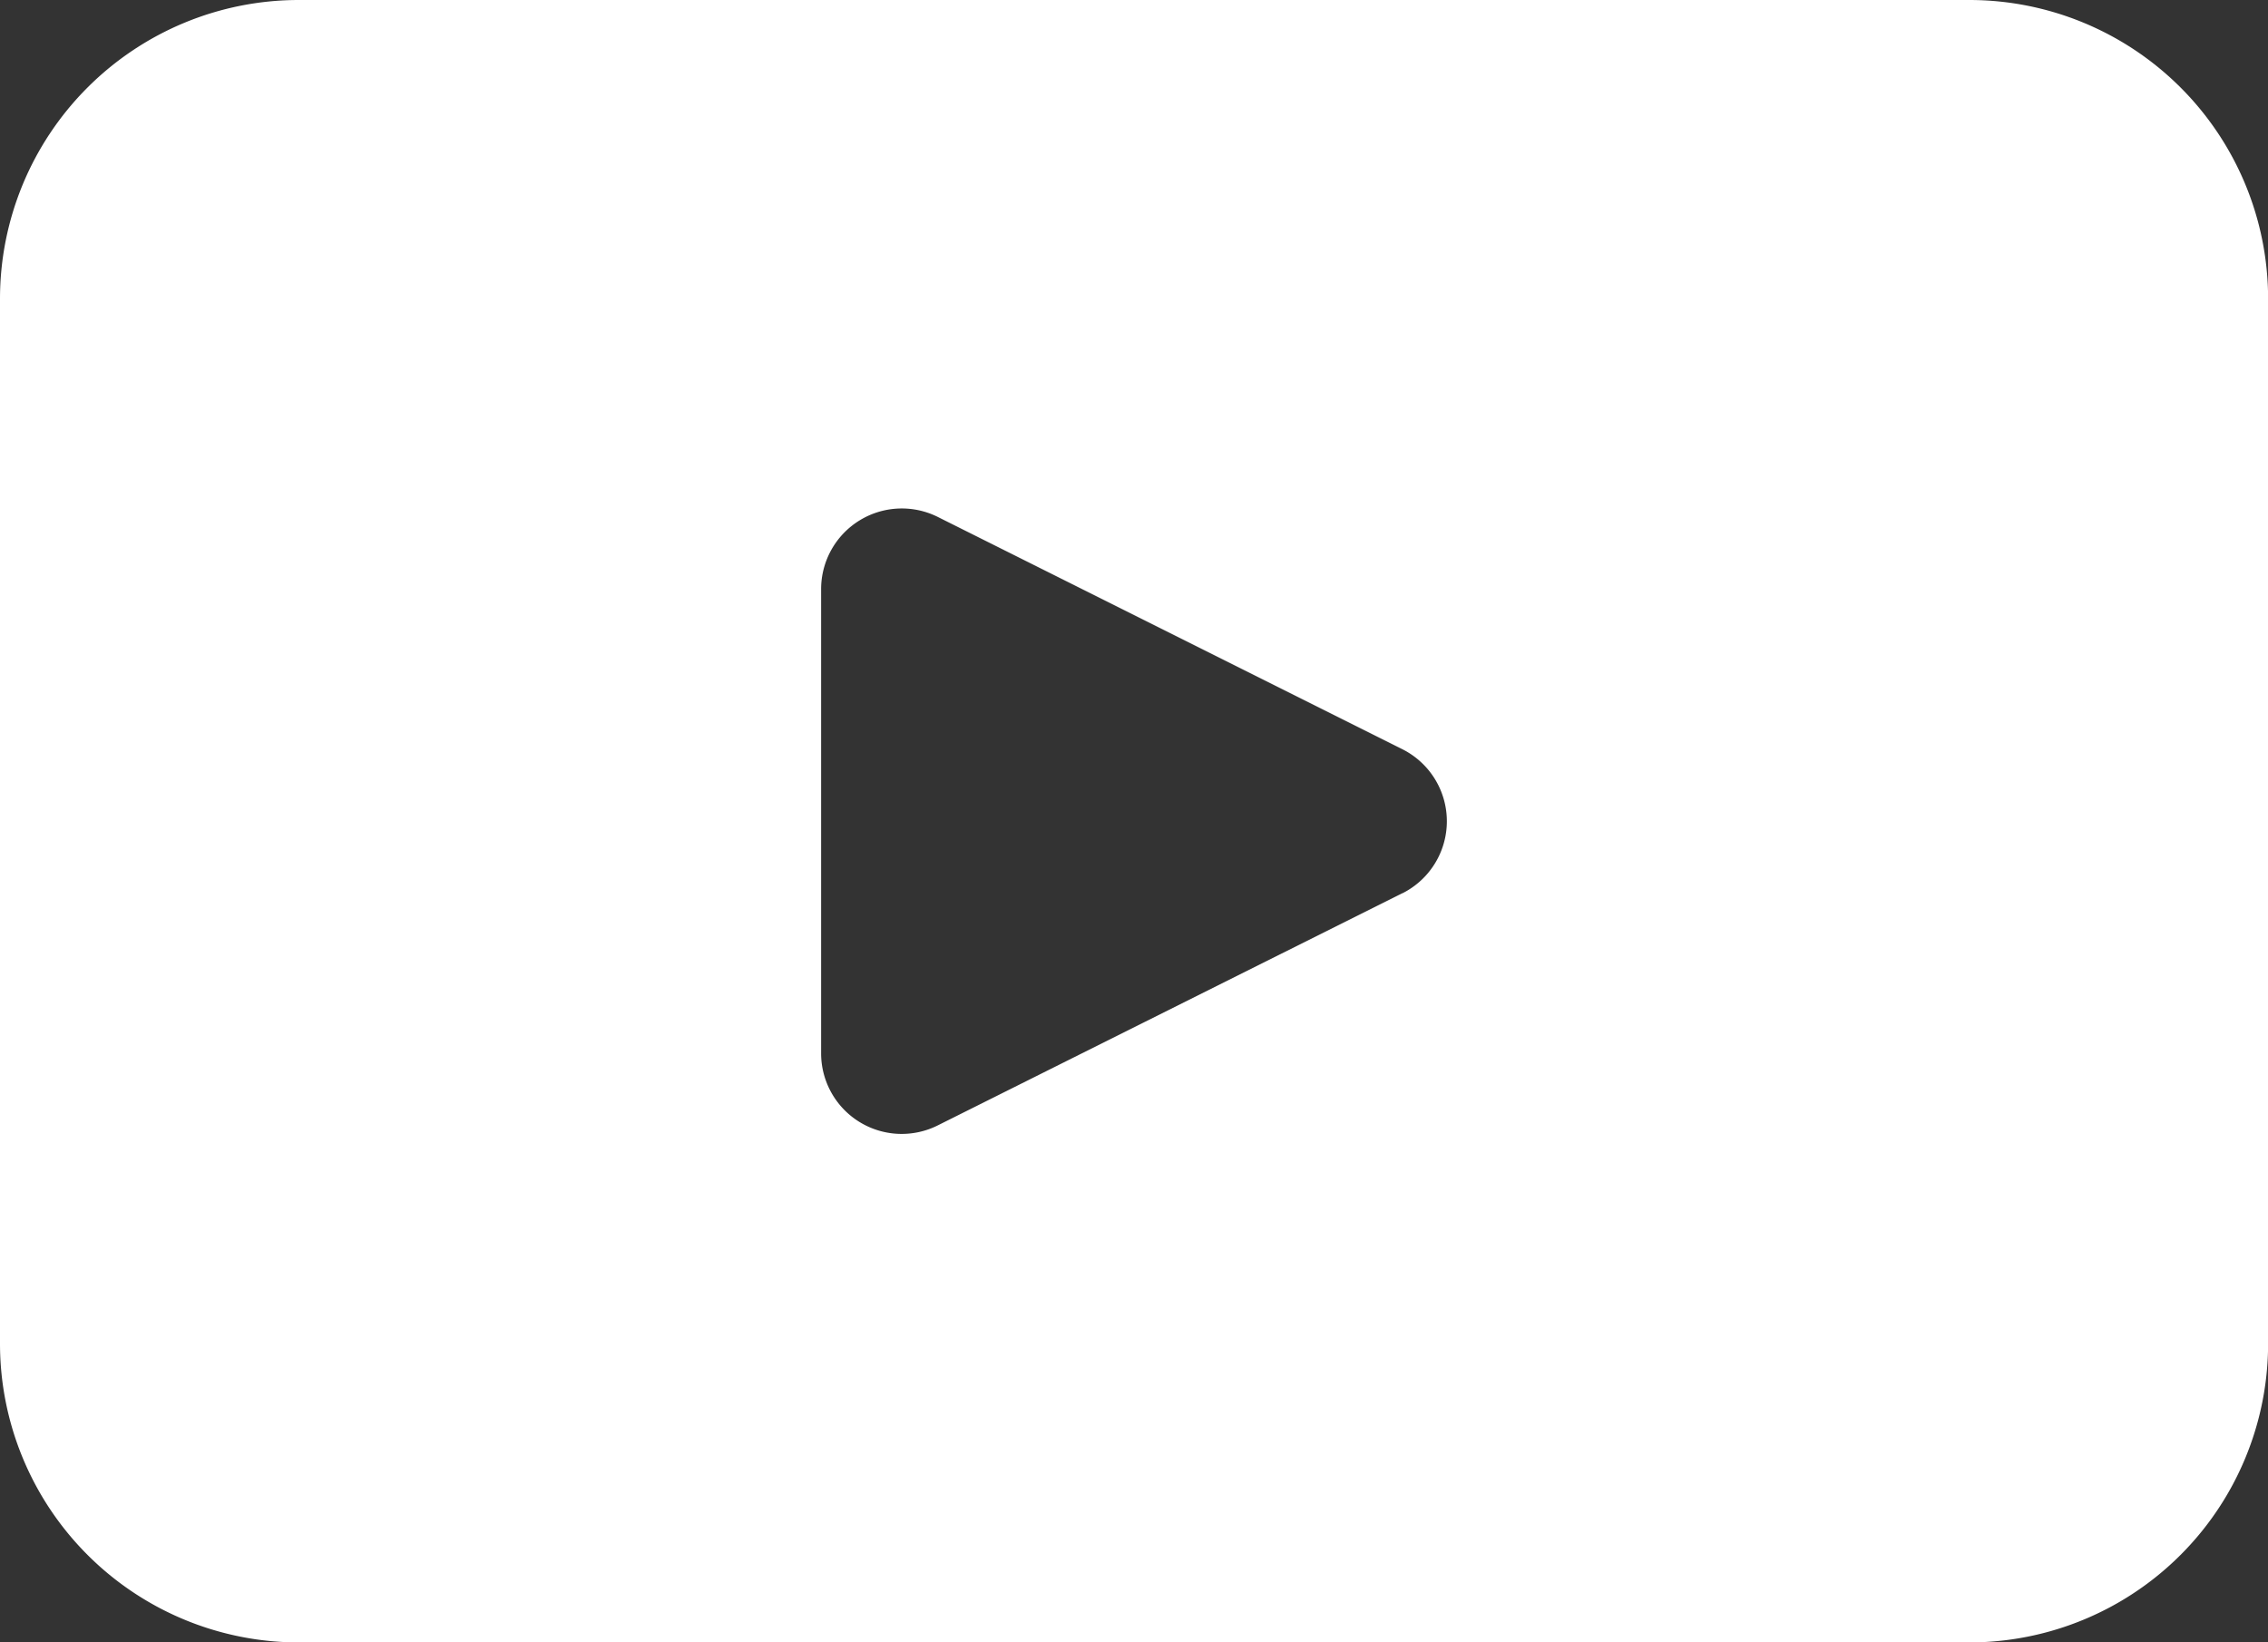
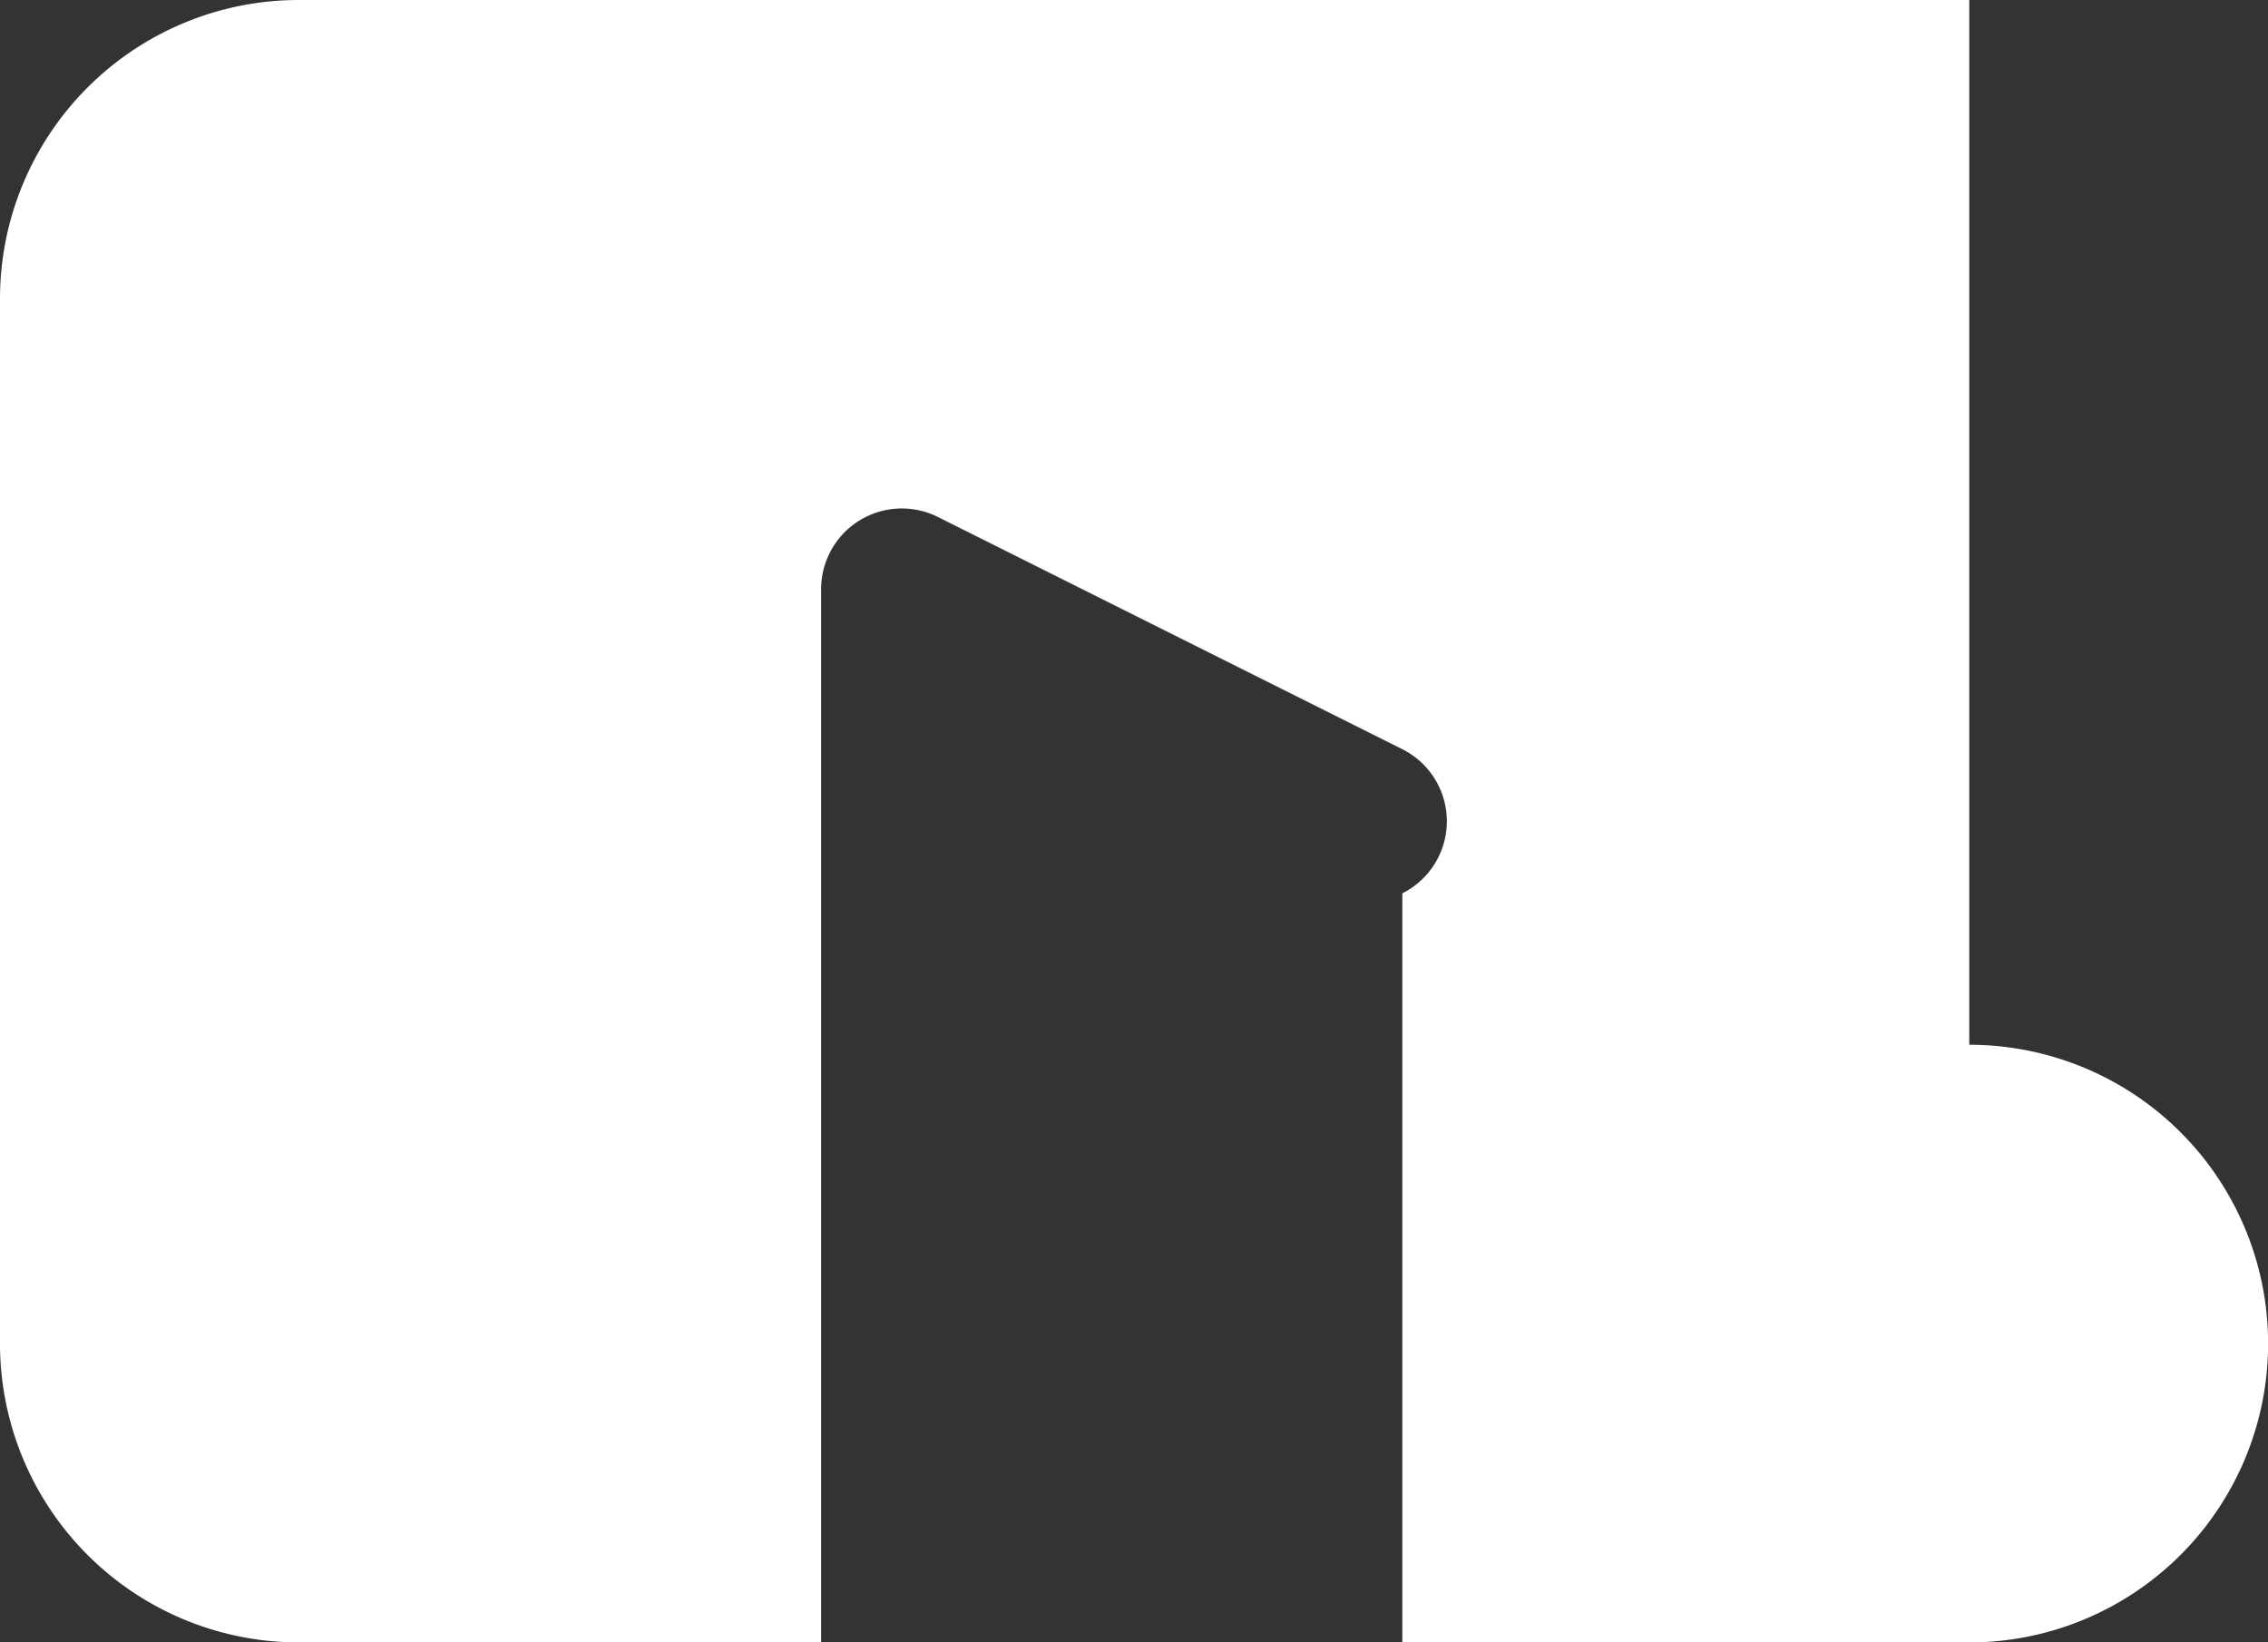
<svg xmlns="http://www.w3.org/2000/svg" id="Social_Media_Icon_-_YouTube_-_White" data-name="Social Media Icon - YouTube - White" width="22.207" height="16.081" viewBox="0 0 22.207 16.081">
  <rect x="0" y="0" width="22.207" height="16.081" fill="#333333" stroke="none" />
-   <path id="Path_423" data-name="Path 423" d="M736.91,25.007H720.554a2.926,2.926,0,0,0-2.926,2.926v10.23a2.926,2.926,0,0,0,2.926,2.926H736.91a2.926,2.926,0,0,0,2.926-2.926V27.933a2.926,2.926,0,0,0-2.926-2.926m-5.551,8.746-4.548,2.273a.789.789,0,0,1-1.143-.705V30.775a.79.79,0,0,1,1.143-.706l4.548,2.274a.789.789,0,0,1,0,1.411" transform="translate(-717.628 -25.007)" fill="#fff" />
+   <path id="Path_423" data-name="Path 423" d="M736.91,25.007H720.554a2.926,2.926,0,0,0-2.926,2.926v10.23a2.926,2.926,0,0,0,2.926,2.926H736.91a2.926,2.926,0,0,0,2.926-2.926a2.926,2.926,0,0,0-2.926-2.926m-5.551,8.746-4.548,2.273a.789.789,0,0,1-1.143-.705V30.775a.79.79,0,0,1,1.143-.706l4.548,2.274a.789.789,0,0,1,0,1.411" transform="translate(-717.628 -25.007)" fill="#fff" />
</svg>